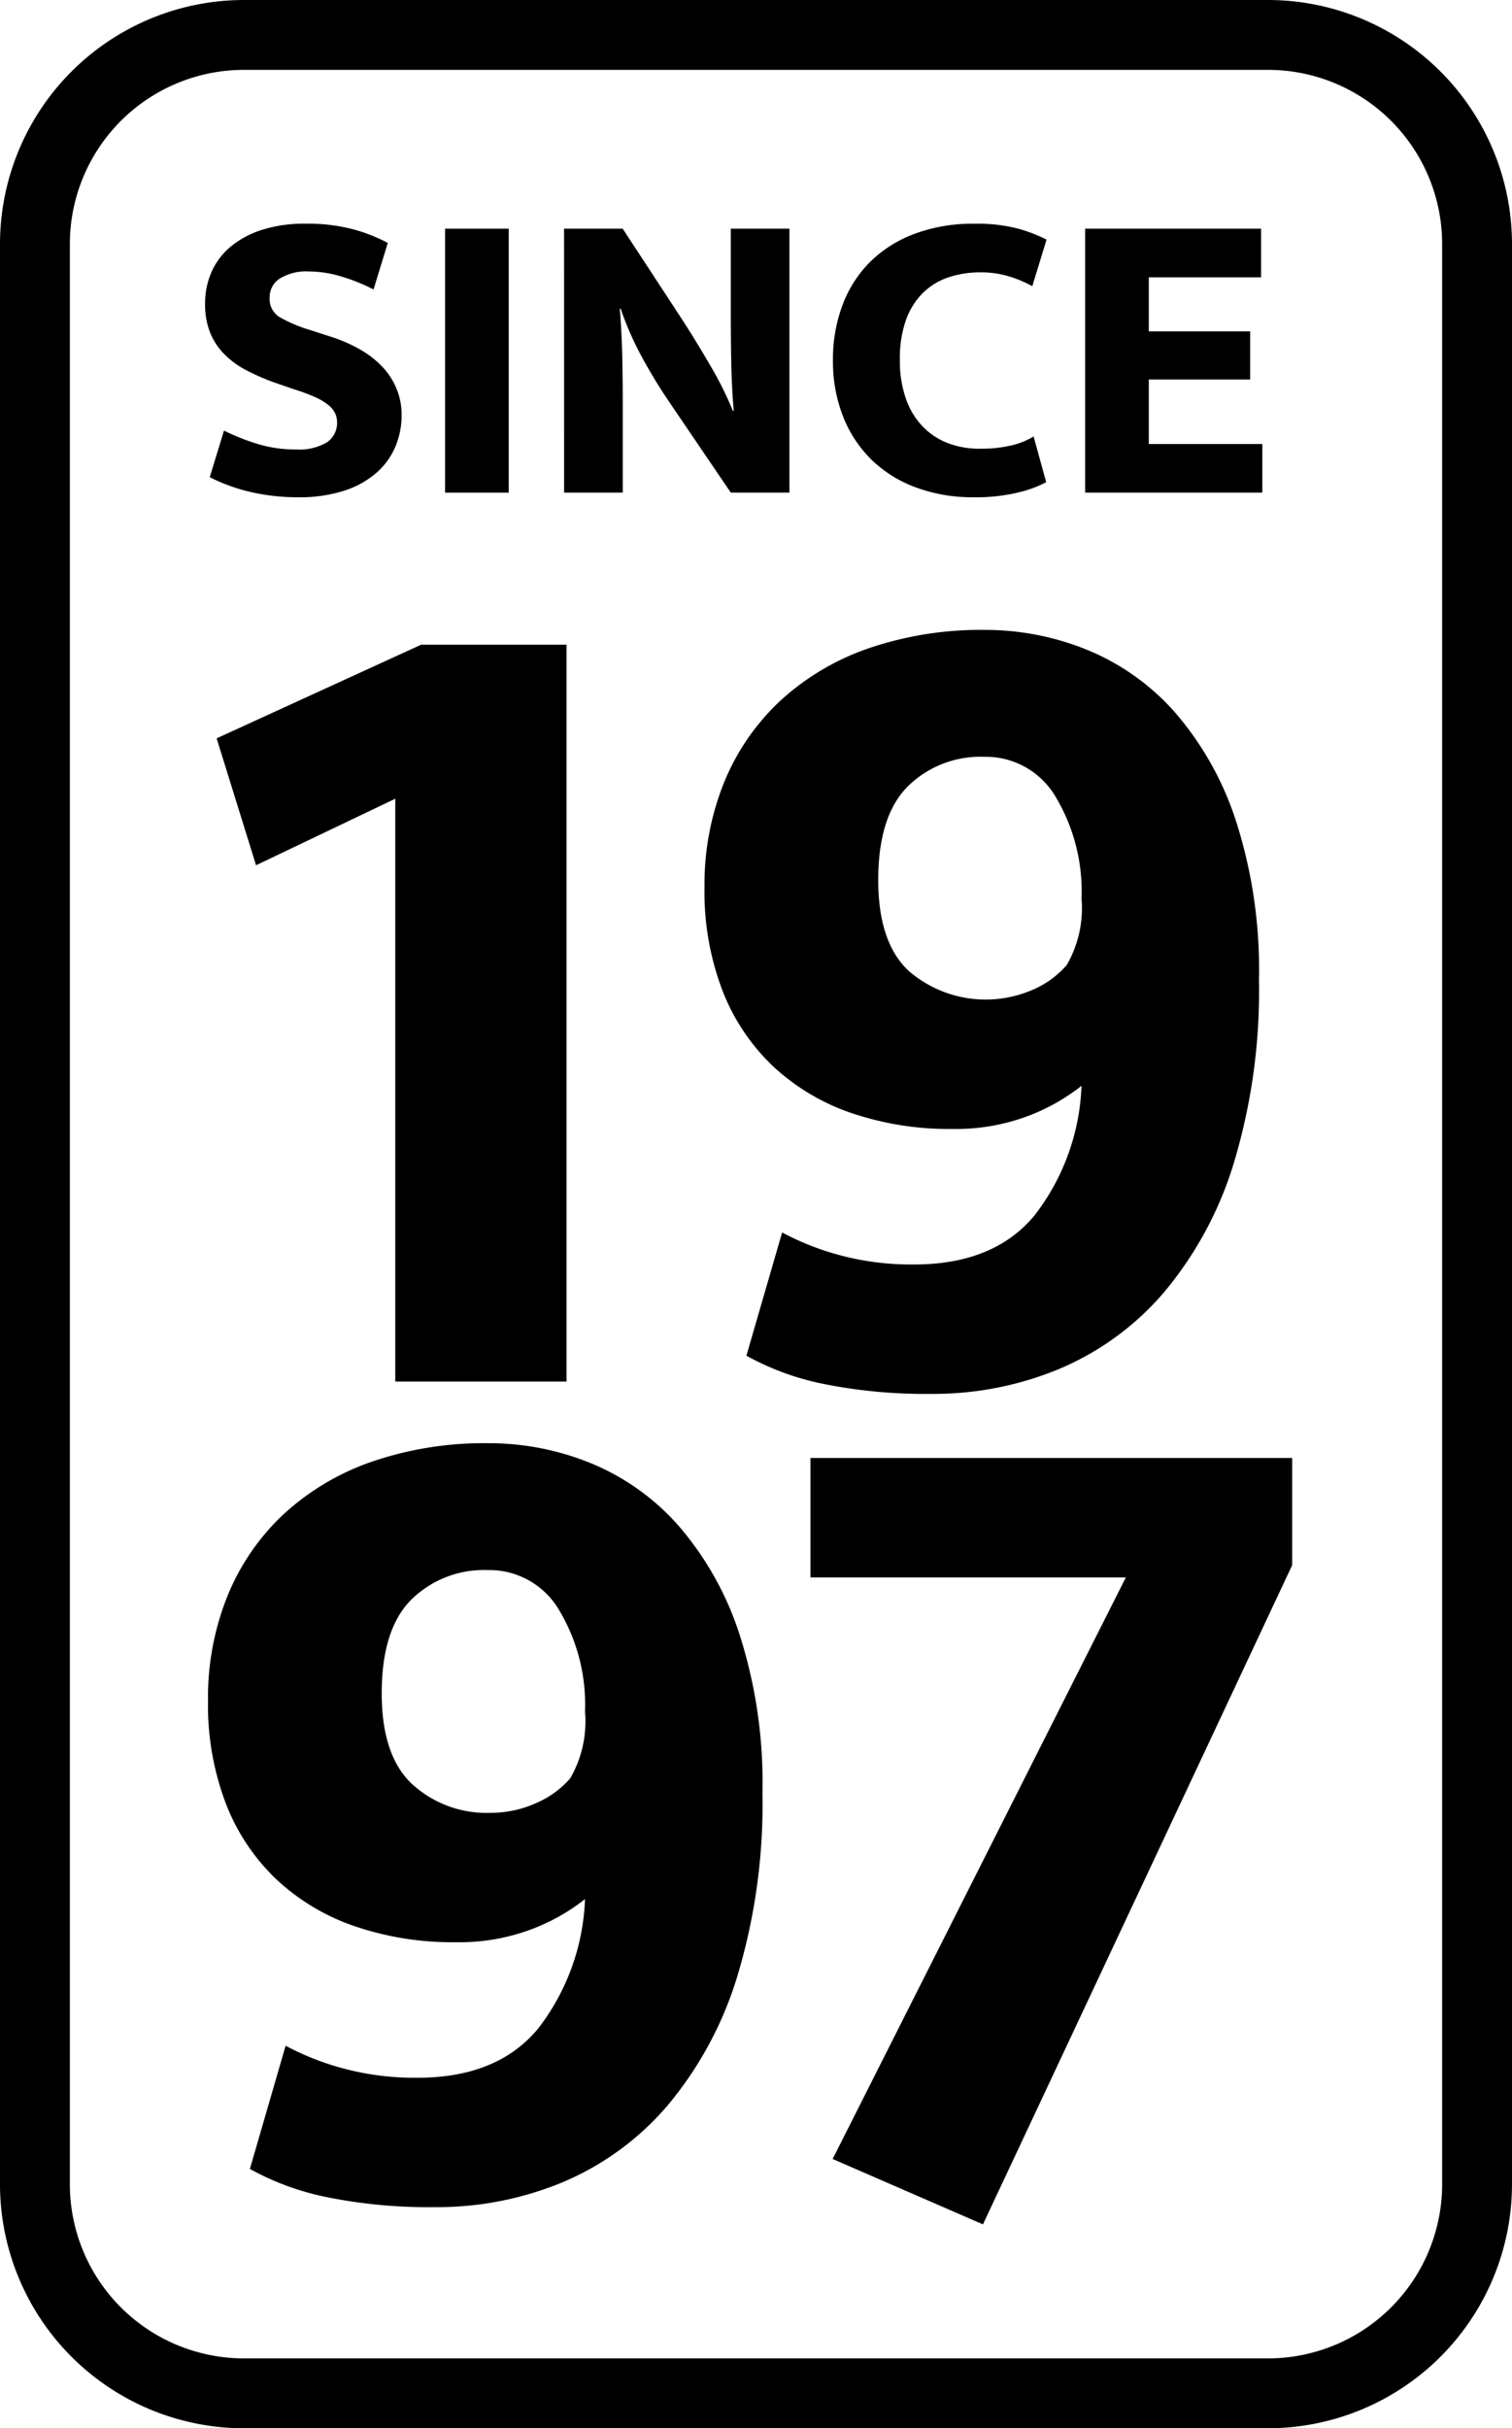
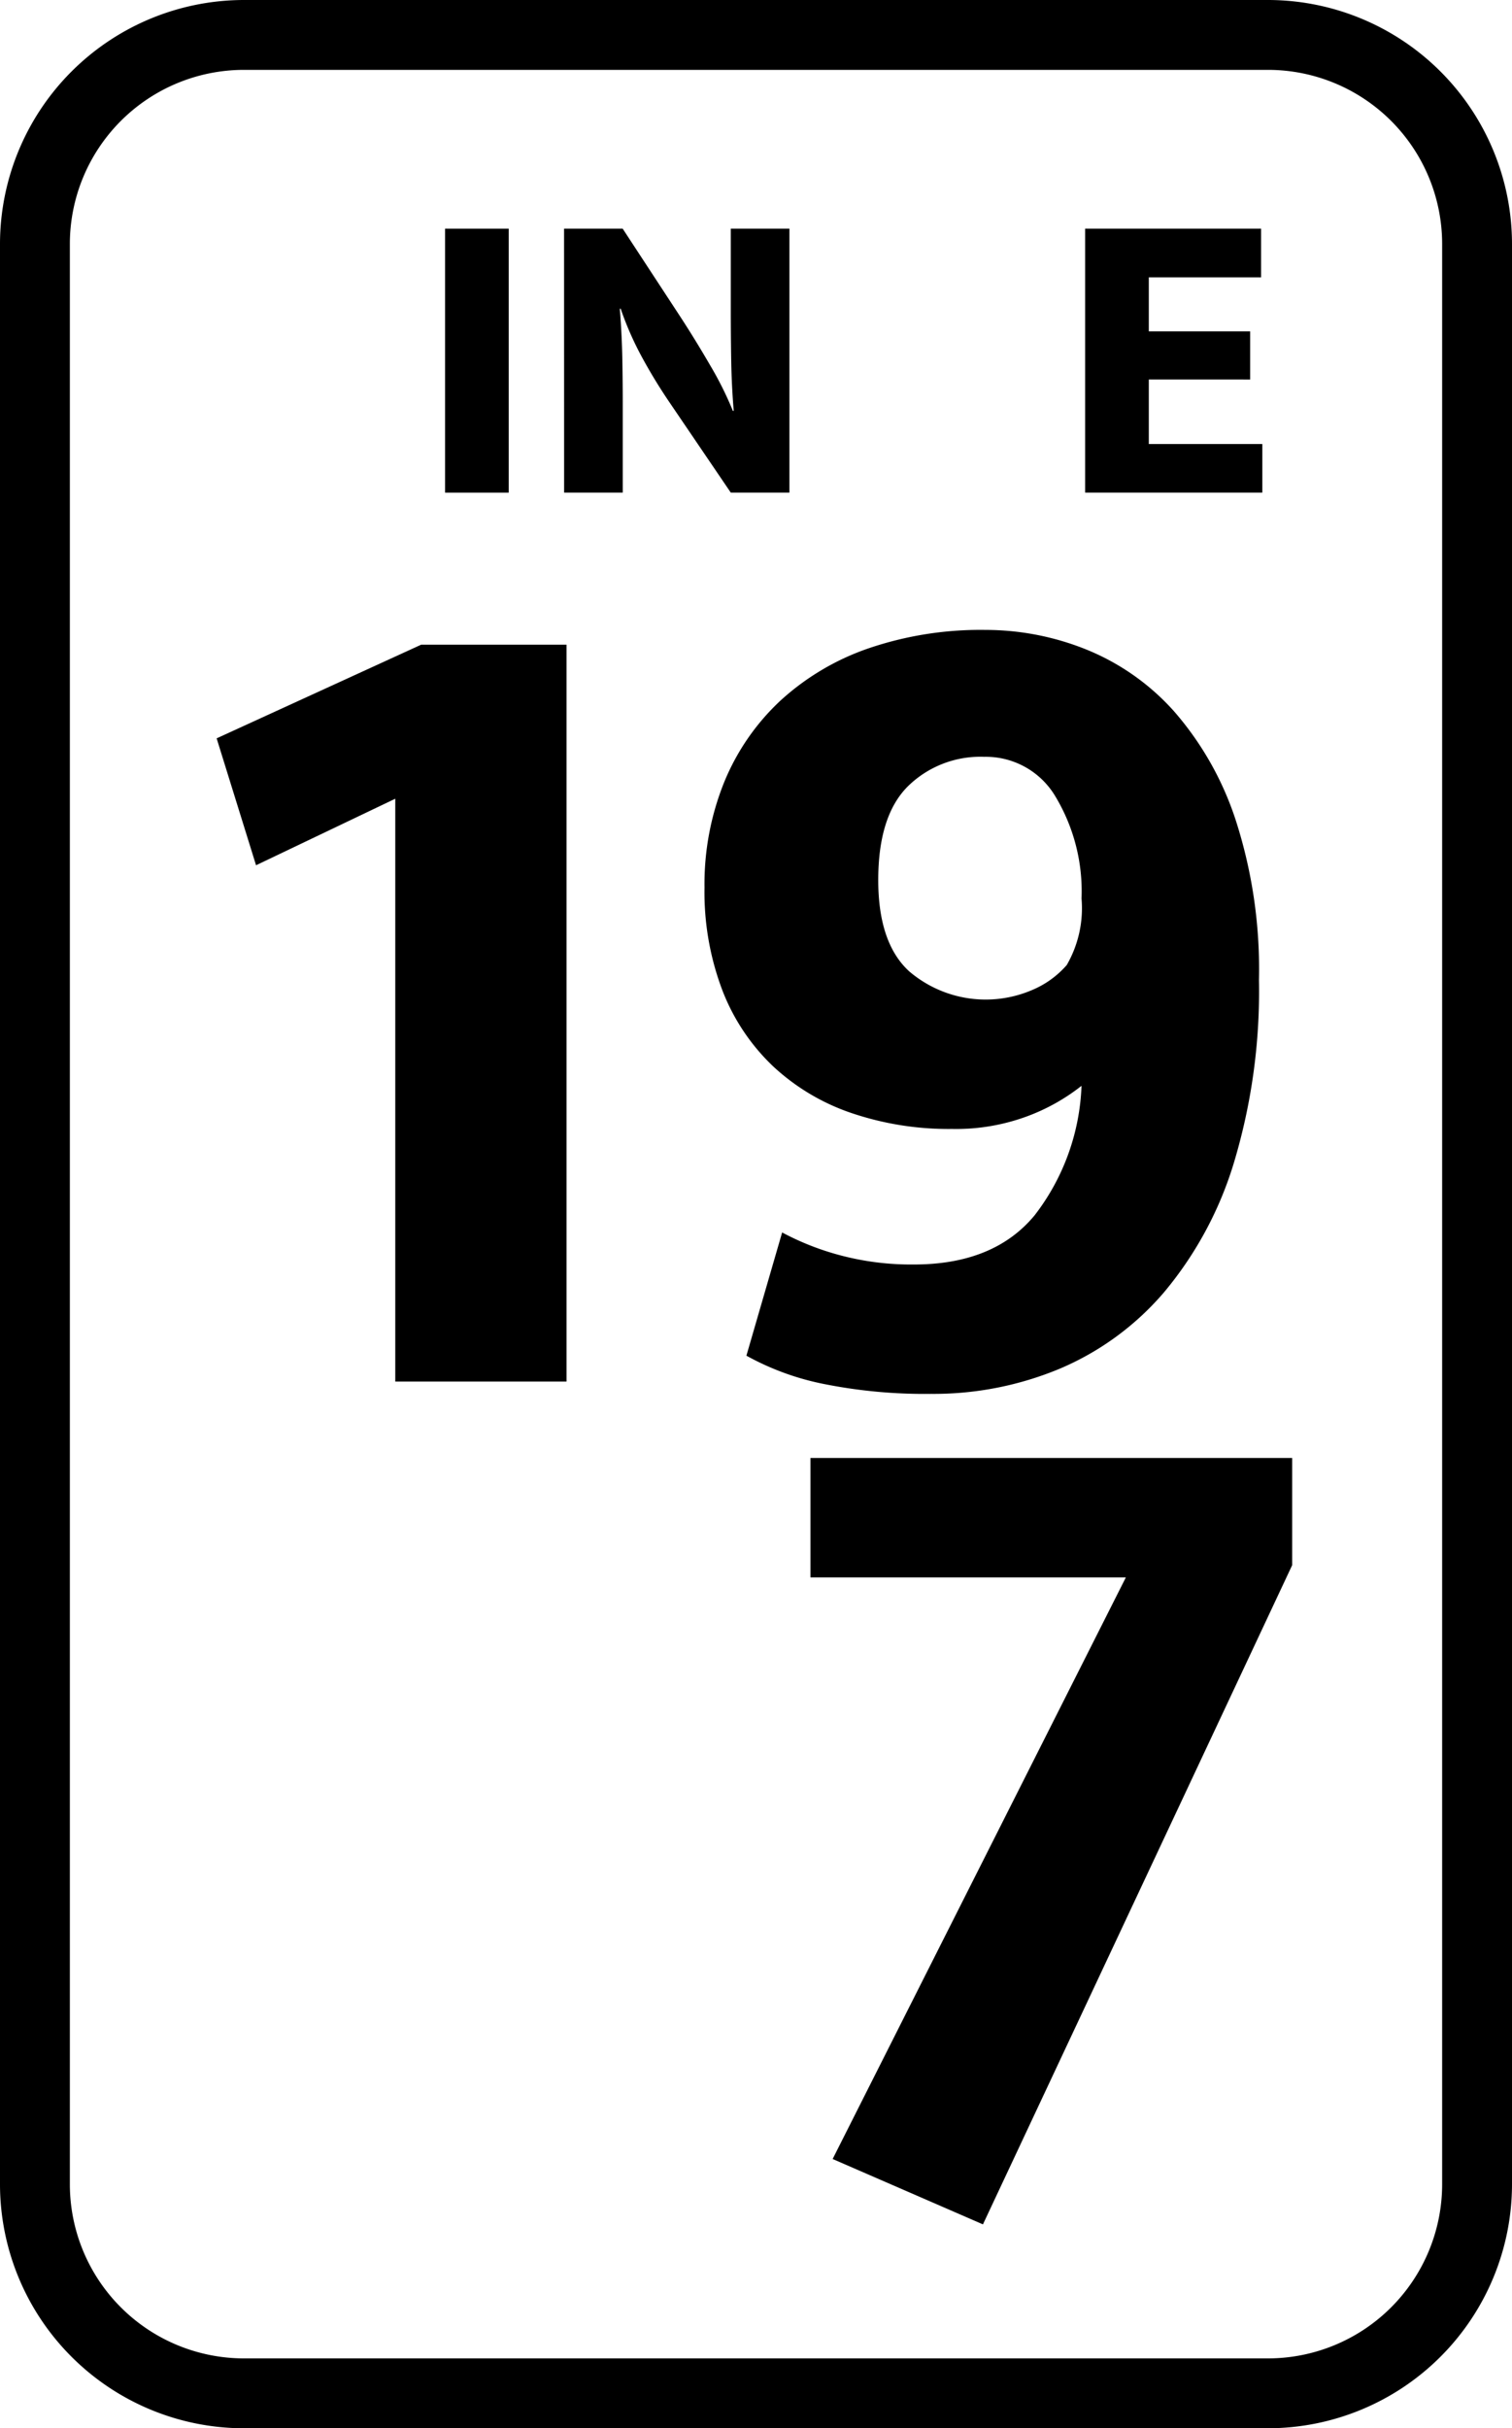
<svg xmlns="http://www.w3.org/2000/svg" width="87.663" height="140.768" viewBox="0 0 87.663 140.768">
  <defs>
    <clipPath id="a">
      <rect width="87.663" height="140.768" />
    </clipPath>
  </defs>
  <g transform="translate(0 0)">
    <path d="M20.649,26.16h8.429V68.876H19.149V35.089l-8.072,3.857L8.792,31.589Z" transform="translate(3.768 11.213)" />
    <g transform="translate(0 0)">
      <g clip-path="url(#a)">
        <path d="M41.735,69.847a29.767,29.767,0,0,1-6.215-.571,15.515,15.515,0,0,1-4.5-1.643l2.072-7.143a15.62,15.62,0,0,0,3.357,1.321,16,16,0,0,0,4.286.536q4.642,0,7-2.857a13.048,13.048,0,0,0,2.714-7.5,11.565,11.565,0,0,1-3.107,1.75,11.875,11.875,0,0,1-4.393.75,17.548,17.548,0,0,1-5.857-.929,12.582,12.582,0,0,1-4.536-2.714,12.04,12.04,0,0,1-2.929-4.393,16.036,16.036,0,0,1-1.036-5.965,15.758,15.758,0,0,1,1.143-6.107,13.385,13.385,0,0,1,3.25-4.714,14.576,14.576,0,0,1,5.107-3.036,20.091,20.091,0,0,1,6.786-1.071A15.653,15.653,0,0,1,50.736,26.7a13.737,13.737,0,0,1,5.072,3.572,18.167,18.167,0,0,1,3.572,6.286,28.111,28.111,0,0,1,1.357,9.286A34.534,34.534,0,0,1,59.272,56.49a21.3,21.3,0,0,1-4.036,7.465A16.334,16.334,0,0,1,49.2,68.383a18.987,18.987,0,0,1-7.465,1.464M50.45,41.132a10.663,10.663,0,0,0-1.5-5.893,4.688,4.688,0,0,0-4.143-2.322,5.992,5.992,0,0,0-4.429,1.714q-1.714,1.714-1.714,5.429,0,3.643,1.786,5.286a6.83,6.83,0,0,0,7.179,1.071,5.455,5.455,0,0,0,1.964-1.429,6.59,6.59,0,0,0,.857-3.857" transform="translate(12.255 10.956)" />
-         <path d="M21.585,102.847a29.767,29.767,0,0,1-6.215-.571,15.515,15.515,0,0,1-4.5-1.643l2.072-7.143A15.62,15.62,0,0,0,16.3,94.811a16,16,0,0,0,4.286.536q4.642,0,7-2.857a13.048,13.048,0,0,0,2.714-7.5,11.566,11.566,0,0,1-3.107,1.75,11.875,11.875,0,0,1-4.393.75,17.548,17.548,0,0,1-5.857-.929,12.582,12.582,0,0,1-4.536-2.714,12.04,12.04,0,0,1-2.929-4.393,16.036,16.036,0,0,1-1.036-5.964,15.758,15.758,0,0,1,1.143-6.107,13.385,13.385,0,0,1,3.25-4.714,14.576,14.576,0,0,1,5.107-3.036,20.091,20.091,0,0,1,6.786-1.071A15.653,15.653,0,0,1,30.586,59.7a13.737,13.737,0,0,1,5.072,3.572,18.167,18.167,0,0,1,3.572,6.286,28.111,28.111,0,0,1,1.357,9.286A34.534,34.534,0,0,1,39.122,89.49a21.3,21.3,0,0,1-4.036,7.465,16.334,16.334,0,0,1-6.036,4.429,18.987,18.987,0,0,1-7.465,1.464M30.3,74.132a10.663,10.663,0,0,0-1.5-5.893,4.688,4.688,0,0,0-4.143-2.322,5.992,5.992,0,0,0-4.429,1.714q-1.714,1.714-1.714,5.429,0,3.643,1.786,5.286a6.387,6.387,0,0,0,4.5,1.643,6.365,6.365,0,0,0,2.679-.571,5.455,5.455,0,0,0,1.964-1.429,6.59,6.59,0,0,0,.857-3.857" transform="translate(3.618 25.101)" />
        <path d="M60.82,59.16v6.215L42.891,103.59,34.177,99.8l17-33.715H32.891V59.16Z" transform="translate(14.098 25.358)" />
-         <path d="M14.126,9.076A10.365,10.365,0,0,1,16.9,9.4a9.82,9.82,0,0,1,2.016.79l-.826,2.7a10.727,10.727,0,0,0-1.906-.764,6.54,6.54,0,0,0-1.834-.28,2.933,2.933,0,0,0-1.7.413,1.279,1.279,0,0,0-.583,1.093,1.236,1.236,0,0,0,.559,1.13,8.387,8.387,0,0,0,1.724.74l1.433.461a8.826,8.826,0,0,1,1.579.716,5.5,5.5,0,0,1,1.25.984,4.18,4.18,0,0,1,.814,1.263,3.966,3.966,0,0,1,.291,1.53,4.666,4.666,0,0,1-.364,1.834,4.19,4.19,0,0,1-1.106,1.517,5.3,5.3,0,0,1-1.87,1.031,8.41,8.41,0,0,1-2.659.377,12.029,12.029,0,0,1-2.733-.3,10.47,10.47,0,0,1-2.392-.863l.826-2.7a12.913,12.913,0,0,0,2.04.8,7.393,7.393,0,0,0,2.089.291,3.171,3.171,0,0,0,1.859-.424,1.366,1.366,0,0,0,.57-1.154,1.314,1.314,0,0,0-.1-.486,1.349,1.349,0,0,0-.377-.486,3.37,3.37,0,0,0-.776-.474,11.19,11.19,0,0,0-1.276-.473l-1.19-.413a12.853,12.853,0,0,1-1.579-.7,5.041,5.041,0,0,1-1.251-.923,3.852,3.852,0,0,1-.813-1.239,4.369,4.369,0,0,1-.291-1.676A4.5,4.5,0,0,1,8.7,11.869,4.028,4.028,0,0,1,9.815,10.4a5.425,5.425,0,0,1,1.821-.971,8.053,8.053,0,0,1,2.49-.353" transform="translate(3.567 3.891)" />
        <rect width="3.692" height="15.301" transform="translate(25.804 13.258)" />
        <path d="M22.891,9.28h3.4L29.643,14.4q.9,1.384,1.736,2.829a19.766,19.766,0,0,1,1.3,2.612h.049q-.122-1.457-.146-2.926t-.024-2.927V9.28h3.4v15.3h-3.4l-3.546-5.222q-.874-1.286-1.6-2.623a18.333,18.333,0,0,1-1.239-2.817h-.049q.12,1.53.146,2.939t.024,2.866v4.857h-3.4Z" transform="translate(9.812 3.978)" />
-         <path d="M42.329,22.118a7.475,7.475,0,0,0,1.846-.194,4.536,4.536,0,0,0,1.263-.51l.729,2.647a6.58,6.58,0,0,1-1.566.583,10.379,10.379,0,0,1-2.66.291,9.417,9.417,0,0,1-3.3-.559,7.292,7.292,0,0,1-2.574-1.59,7.16,7.16,0,0,1-1.663-2.5,8.693,8.693,0,0,1-.6-3.292,8.894,8.894,0,0,1,.571-3.242A6.97,6.97,0,0,1,36,11.25a7.3,7.3,0,0,1,2.574-1.6,9.611,9.611,0,0,1,3.412-.571,9.32,9.32,0,0,1,2.612.3,8.885,8.885,0,0,1,1.59.62l-.826,2.7a7,7,0,0,0-1.323-.559,5.575,5.575,0,0,0-1.689-.243,5.818,5.818,0,0,0-1.821.28,3.834,3.834,0,0,0-1.481.886,4.192,4.192,0,0,0-1,1.567,6.627,6.627,0,0,0-.364,2.343,6.589,6.589,0,0,0,.353,2.259,4.395,4.395,0,0,0,.983,1.614,4.013,4.013,0,0,0,1.47.96,5.134,5.134,0,0,0,1.833.316" transform="translate(14.489 3.891)" />
        <path d="M44.039,9.28h10.2V12.1H47.73V15.23h5.877v2.793H47.73v3.74h6.582V24.58H44.039Z" transform="translate(18.876 3.978)" />
        <path d="M73.523,140.768H14.14A14.157,14.157,0,0,1,0,126.627V14.14A14.156,14.156,0,0,1,14.14,0H73.523a14.156,14.156,0,0,1,14.14,14.14V126.627a14.157,14.157,0,0,1-14.14,14.14M14.14,4.05A10.1,10.1,0,0,0,4.05,14.14V126.627a10.1,10.1,0,0,0,10.09,10.09H73.523a10.1,10.1,0,0,0,10.09-10.09V14.14A10.1,10.1,0,0,0,73.523,4.05Z" transform="translate(0 0)" />
      </g>
    </g>
  </g>
</svg>